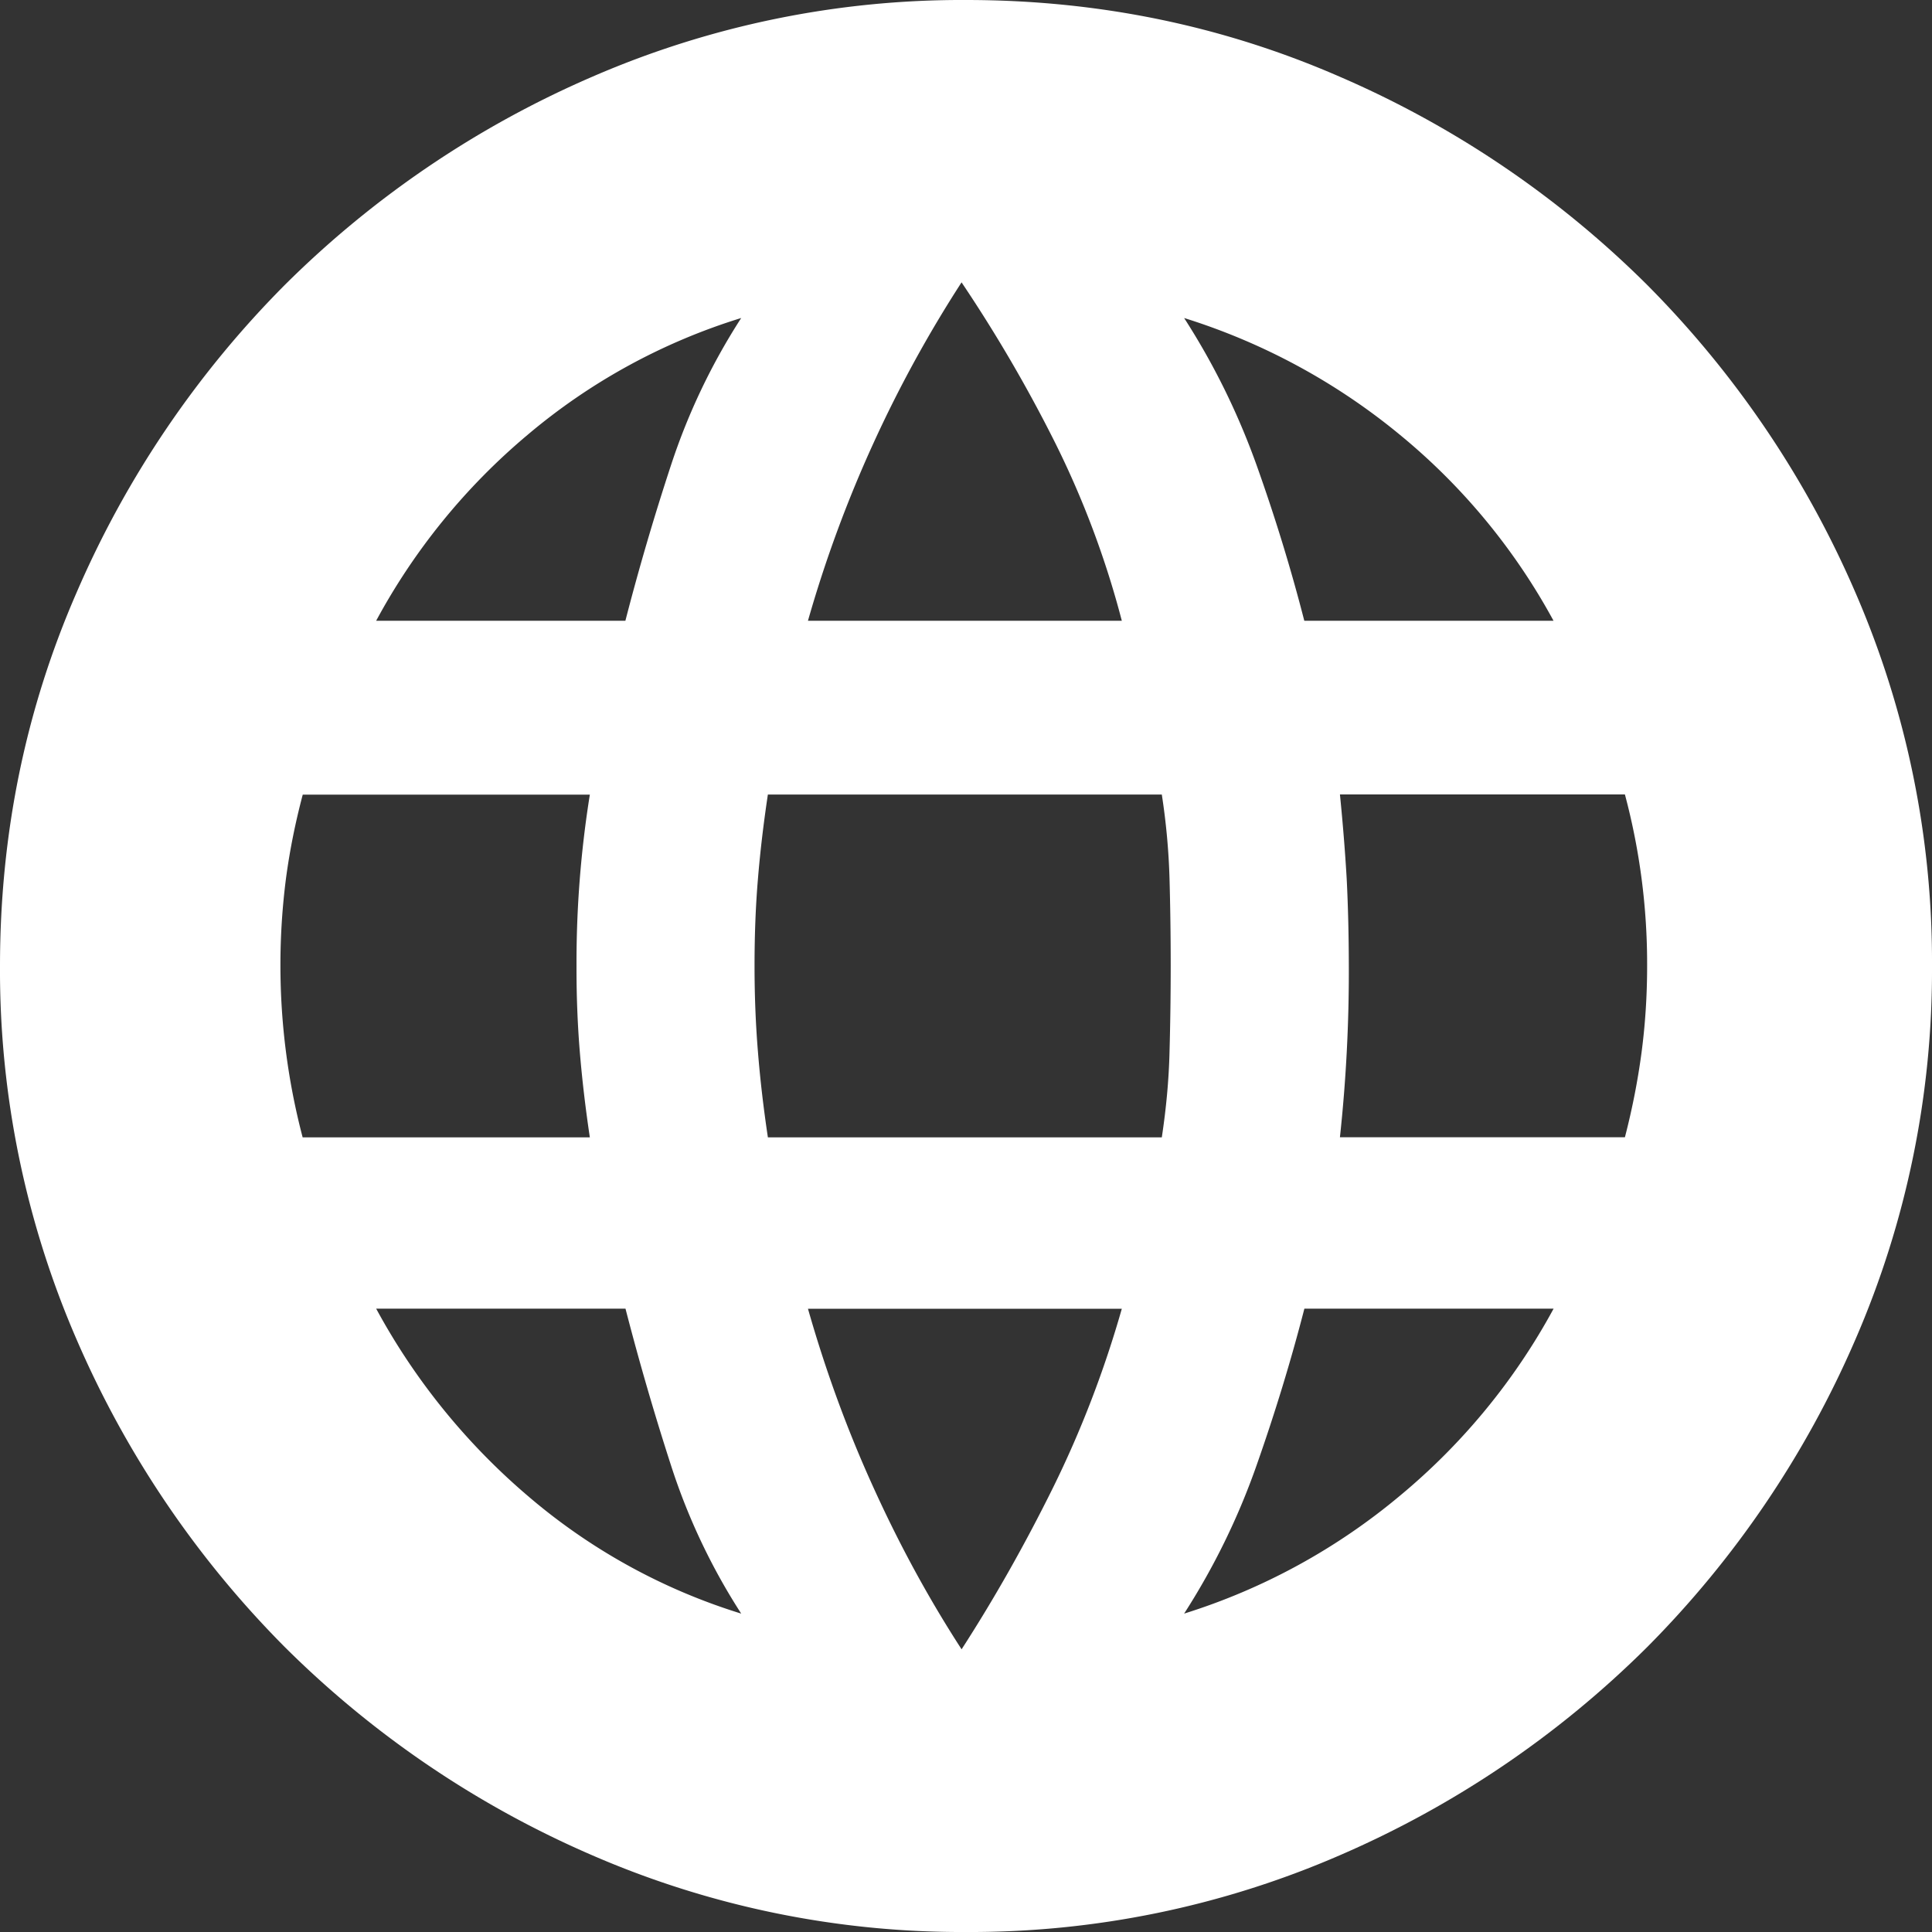
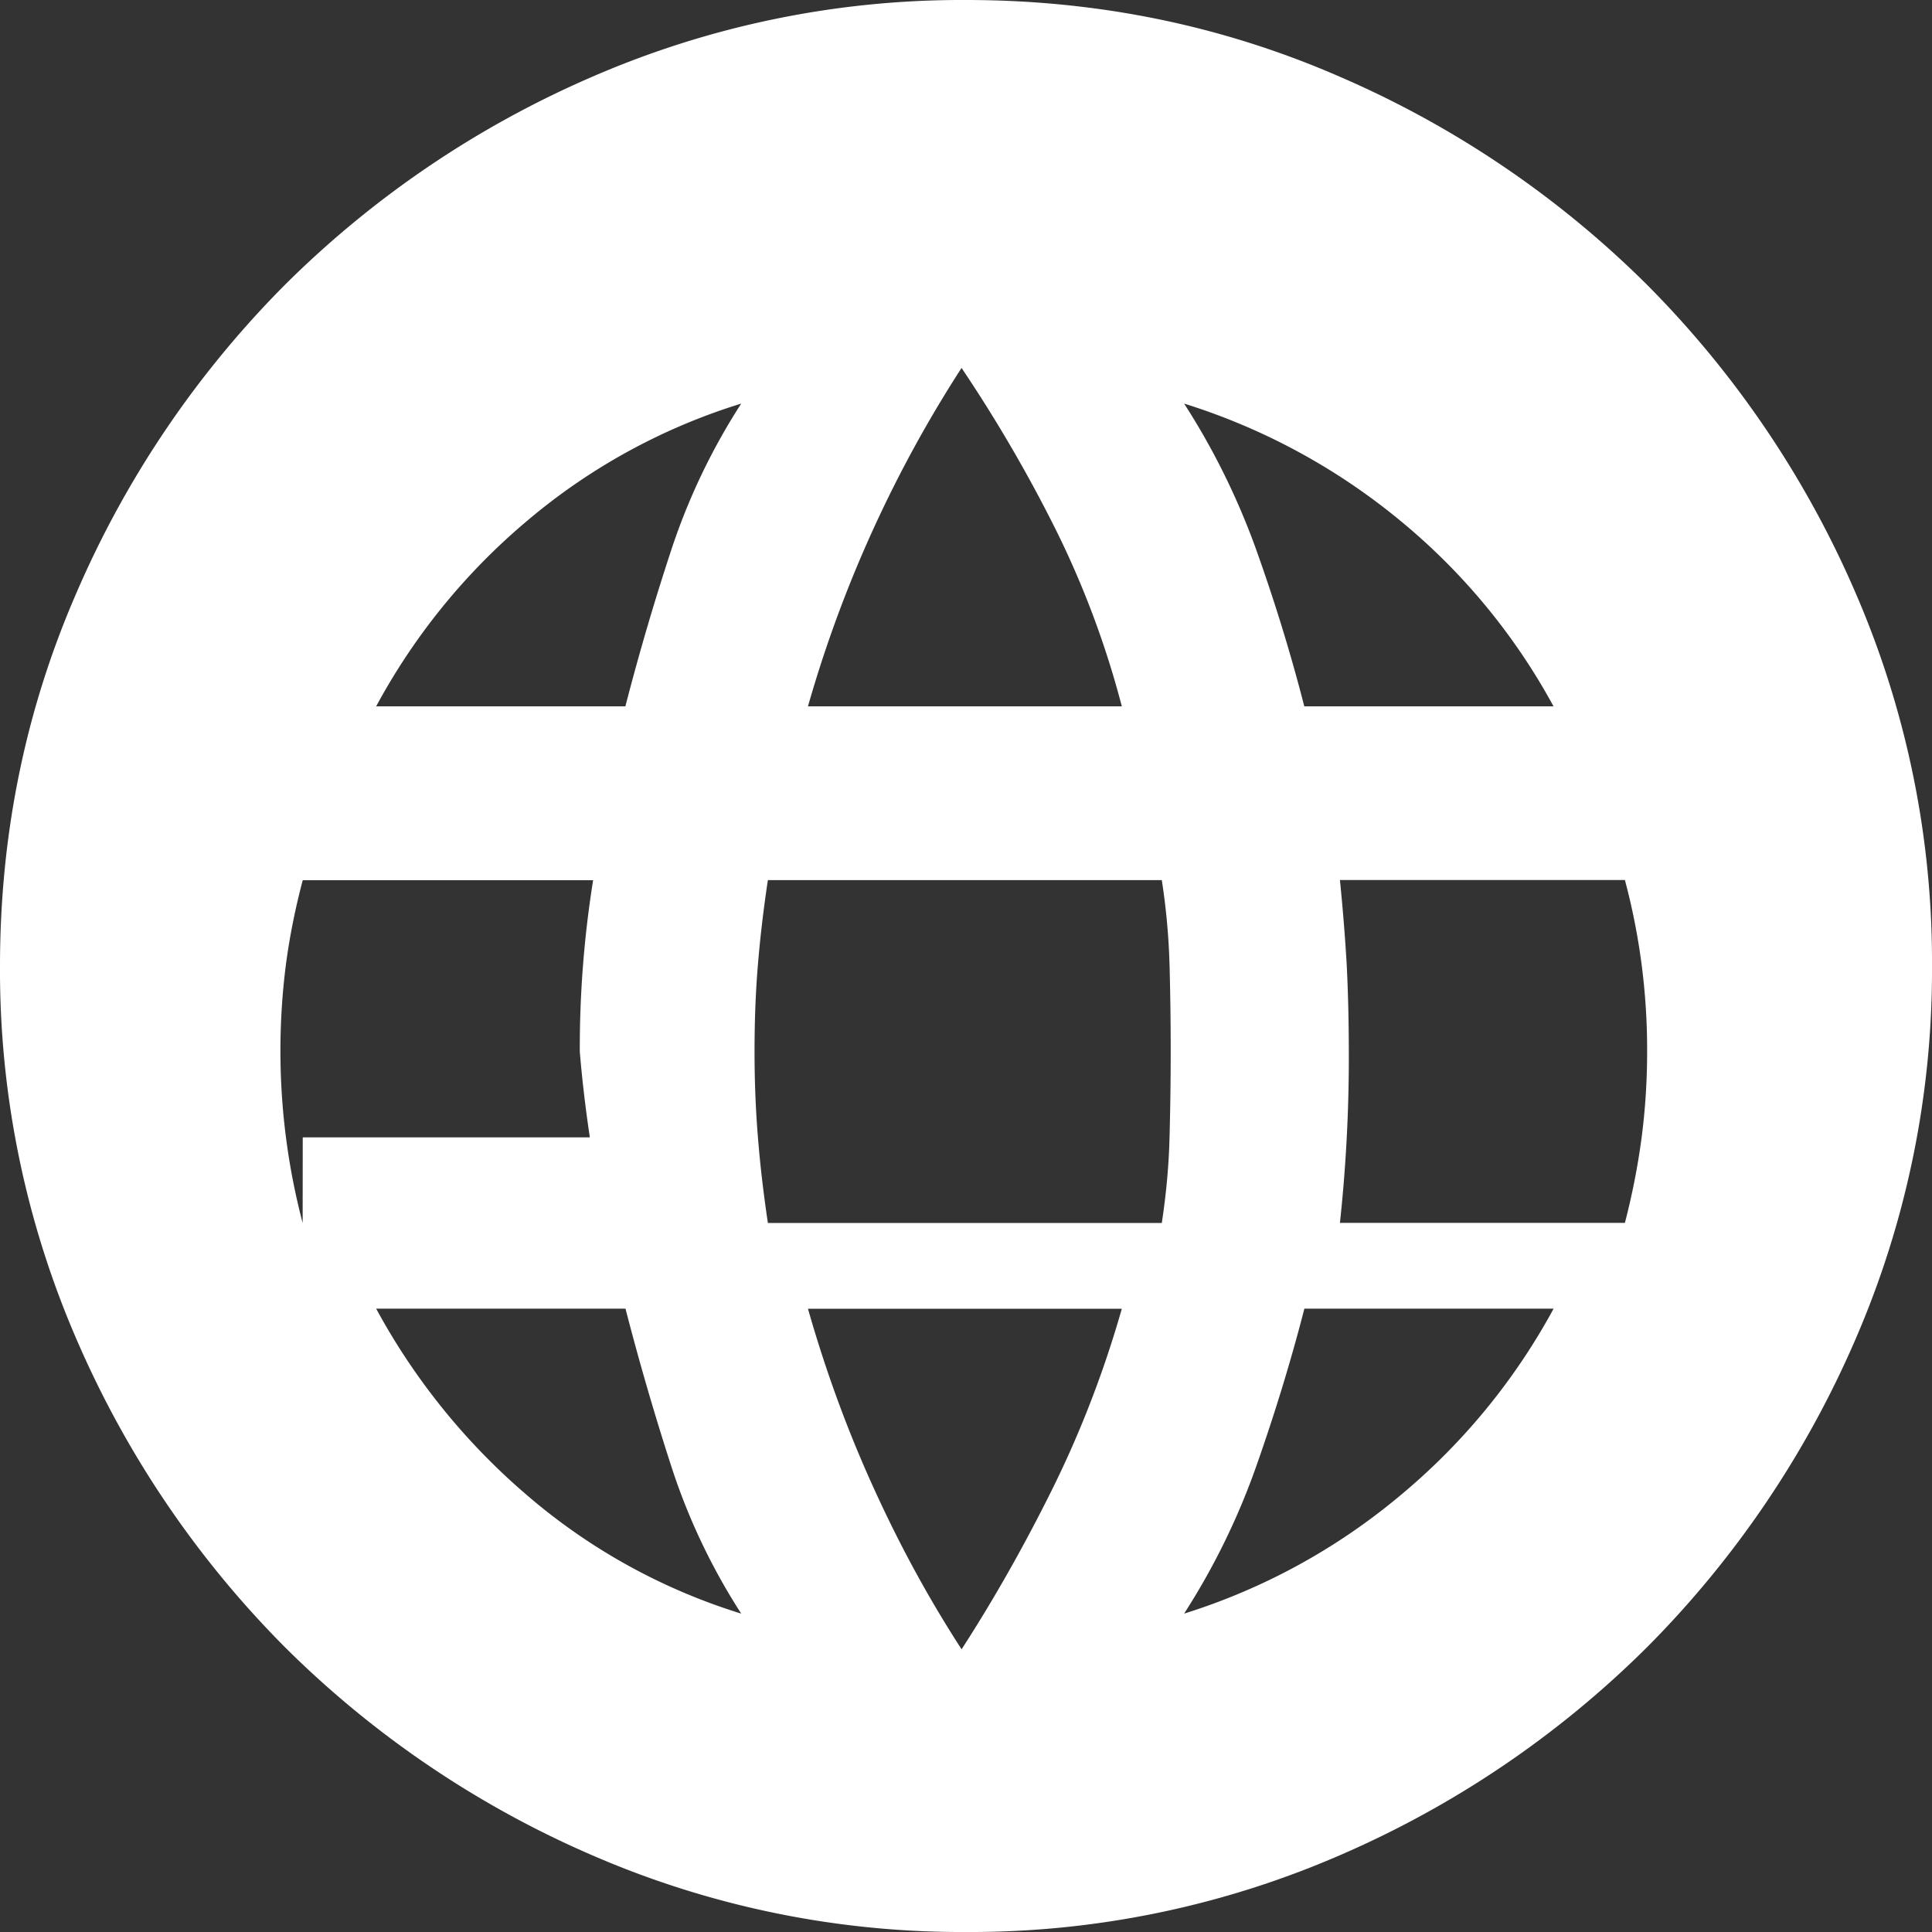
<svg xmlns="http://www.w3.org/2000/svg" width="20" height="20" fill="none">
  <rect width="100%" height="100%" fill="#333333" stroke="none" />
-   <path fill="#fff" d="M10 20a9.6 9.6 0 0 1-3.871-.795 10.3 10.3 0 0 1-3.18-2.154 10.3 10.3 0 0 1-2.154-3.18A9.6 9.6 0 0 1 0 10q0-2.05.795-3.871a10.3 10.3 0 0 1 2.154-3.18A10.3 10.3 0 0 1 6.13.795 9.6 9.6 0 0 1 10 0q2.05 0 3.871.795a10.3 10.3 0 0 1 3.18 2.154 10.3 10.3 0 0 1 2.154 3.18A9.6 9.6 0 0 1 20 10a9.6 9.6 0 0 1-.795 3.871 10.3 10.3 0 0 1-2.154 3.18 10.3 10.3 0 0 1-3.18 2.154A9.6 9.6 0 0 1 10 20m-.046-2.926q.507-.785.945-1.67.438-.888.714-1.856H8.364q.276.969.68 1.855.403.888.91 1.67m-2.281-.369a6.5 6.5 0 0 1-.726-1.532 28 28 0 0 1-.472-1.625H3.894a6.8 6.8 0 0 0 1.567 1.936 6.2 6.2 0 0 0 2.212 1.221m4.585 0a6.5 6.5 0 0 0 2.235-1.221 6.6 6.6 0 0 0 1.59-1.936h-2.58q-.208.807-.496 1.625a7.3 7.3 0 0 1-.749 1.532m-9.124-4.93h2.972q-.069-.462-.104-.888T5.968 10a11 11 0 0 1 .138-1.774H3.134q-.116.438-.173.864a7 7 0 0 0-.058.91 7 7 0 0 0 .23 1.774m4.815 0h4.079q.07-.462.08-.888a33 33 0 0 0 0-1.786 7 7 0 0 0-.08-.875H7.949q-.069.46-.103.875-.035.415-.035.899 0 .46.035.887.034.426.103.887m5.922 0h2.95q.114-.44.172-.876.058-.438.058-.899a6.8 6.8 0 0 0-.23-1.774h-2.95q.046.46.07.875.021.415.022.899a16 16 0 0 1-.092 1.774m-.369-5.346h2.58a6.5 6.5 0 0 0-1.589-1.924 6.6 6.6 0 0 0-2.235-1.21q.46.714.749 1.52.288.807.495 1.614m-5.138 0h3.249a9.5 9.5 0 0 0-.691-1.844 15 15 0 0 0-.968-1.659 13 13 0 0 0-.91 1.66 13 13 0 0 0-.68 1.843m-4.47 0h2.58q.208-.807.473-1.613a6.6 6.6 0 0 1 .726-1.521 6.3 6.3 0 0 0-2.212 1.21 6.6 6.6 0 0 0-1.567 1.924" />
+   <path fill="#fff" d="M10 20a9.6 9.6 0 0 1-3.871-.795 10.3 10.3 0 0 1-3.18-2.154 10.3 10.3 0 0 1-2.154-3.18A9.6 9.6 0 0 1 0 10q0-2.05.795-3.871a10.3 10.3 0 0 1 2.154-3.18A10.3 10.3 0 0 1 6.13.795 9.6 9.6 0 0 1 10 0q2.05 0 3.871.795a10.3 10.3 0 0 1 3.18 2.154 10.3 10.3 0 0 1 2.154 3.18A9.6 9.6 0 0 1 20 10a9.6 9.6 0 0 1-.795 3.871 10.3 10.3 0 0 1-2.154 3.18 10.3 10.3 0 0 1-3.18 2.154A9.6 9.6 0 0 1 10 20m-.046-2.926q.507-.785.945-1.67.438-.888.714-1.856H8.364q.276.969.68 1.855.403.888.91 1.67m-2.281-.369a6.5 6.5 0 0 1-.726-1.532 28 28 0 0 1-.472-1.625H3.894a6.8 6.8 0 0 0 1.567 1.936 6.2 6.2 0 0 0 2.212 1.221m4.585 0a6.5 6.5 0 0 0 2.235-1.221 6.6 6.6 0 0 0 1.59-1.936h-2.58q-.208.807-.496 1.625a7.3 7.3 0 0 1-.749 1.532m-9.124-4.93h2.972q-.069-.462-.104-.888a11 11 0 0 1 .138-1.774H3.134q-.116.438-.173.864a7 7 0 0 0-.058.91 7 7 0 0 0 .23 1.774m4.815 0h4.079q.07-.462.08-.888a33 33 0 0 0 0-1.786 7 7 0 0 0-.08-.875H7.949q-.069.46-.103.875-.035.415-.035.899 0 .46.035.887.034.426.103.887m5.922 0h2.95q.114-.44.172-.876.058-.438.058-.899a6.8 6.8 0 0 0-.23-1.774h-2.95q.046.46.07.875.021.415.022.899a16 16 0 0 1-.092 1.774m-.369-5.346h2.58a6.5 6.5 0 0 0-1.589-1.924 6.6 6.6 0 0 0-2.235-1.21q.46.714.749 1.52.288.807.495 1.614m-5.138 0h3.249a9.5 9.5 0 0 0-.691-1.844 15 15 0 0 0-.968-1.659 13 13 0 0 0-.91 1.66 13 13 0 0 0-.68 1.843m-4.47 0h2.58q.208-.807.473-1.613a6.6 6.6 0 0 1 .726-1.521 6.3 6.3 0 0 0-2.212 1.21 6.6 6.6 0 0 0-1.567 1.924" />
</svg>